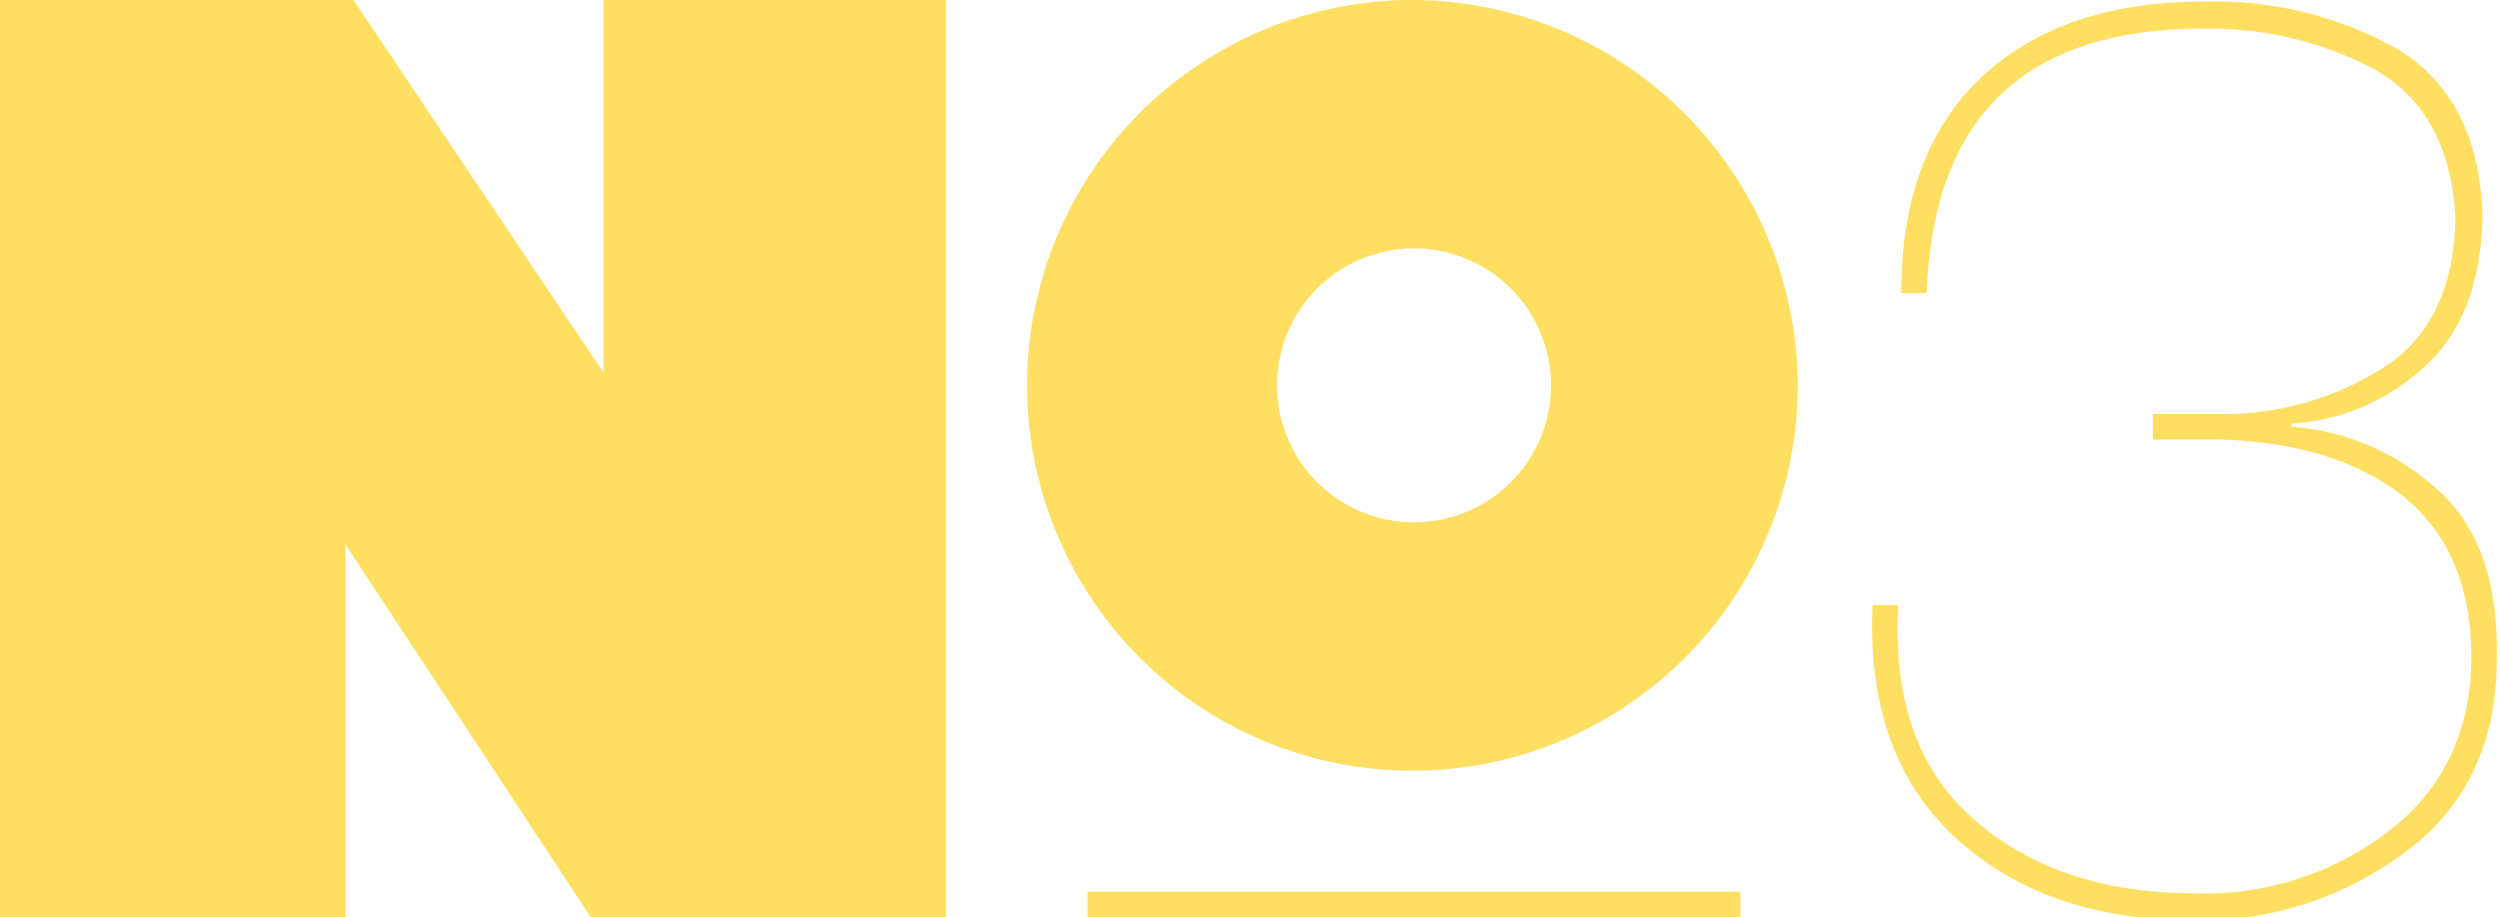
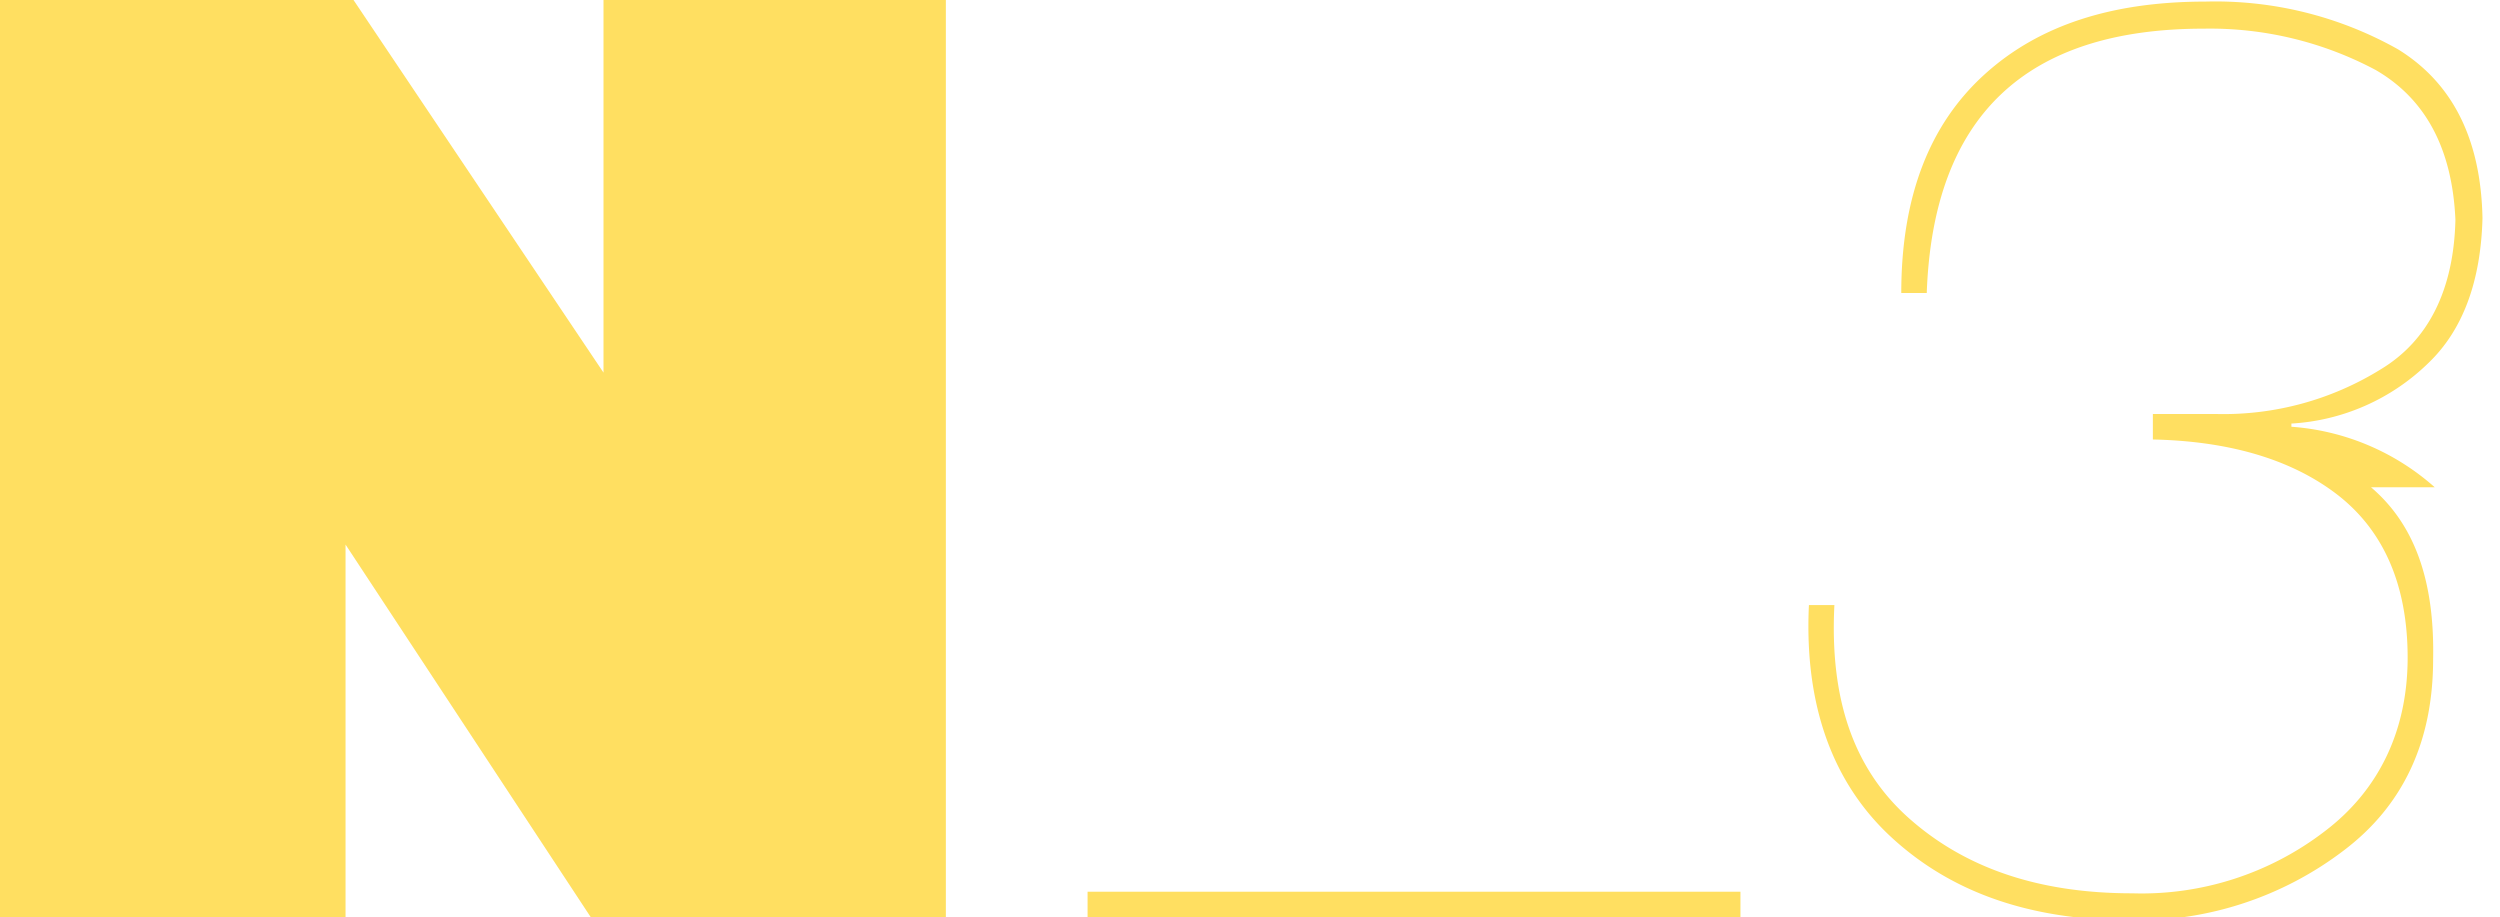
<svg xmlns="http://www.w3.org/2000/svg" id="Laag_1" data-name="Laag 1" viewBox="0 0 157 57.6">
  <defs>
    <style>.cls-1{fill:#ffdf61;}</style>
  </defs>
  <title>No3-logo-wit</title>
-   <path class="cls-1" d="M152.9,30.6a15.18,15.18,0,0,0-9-3.8v-.2a13.43,13.43,0,0,0,8.6-3.8c2.2-2.1,3.3-5.2,3.4-9.1-.1-5-1.9-8.5-5.3-10.6a23.36,23.36,0,0,0-12.1-3c-5.9,0-10.5,1.5-13.9,4.6s-5.2,7.6-5.2,13.7H121c.4-11.1,6.2-16.6,17.4-16.6a22.12,22.12,0,0,1,10.8,2.6c3.1,1.8,4.8,4.9,5,9.4-.1,4.4-1.7,7.6-4.7,9.4A18.73,18.73,0,0,1,139.2,26h-4v1.6h4c4.7.1,8.6,1.2,11.5,3.4s4.5,5.6,4.5,10.3-1.9,8.4-5.2,10.9a18.88,18.88,0,0,1-12.1,3.9c-5.9,0-10.5-1.6-14-4.7s-5-7.5-4.7-13.4h-1.6c-.3,6.3,1.5,11.2,5.2,14.6s8.6,5.2,15.1,5.2a21.47,21.47,0,0,0,13.3-4.4c3.7-2.8,5.6-6.8,5.6-12,.1-5-1.2-8.5-3.9-10.8" />
+   <path class="cls-1" d="M152.9,30.6a15.18,15.18,0,0,0-9-3.8v-.2a13.43,13.43,0,0,0,8.6-3.8c2.2-2.1,3.3-5.2,3.4-9.1-.1-5-1.9-8.5-5.3-10.6a23.36,23.36,0,0,0-12.1-3c-5.9,0-10.5,1.5-13.9,4.6s-5.2,7.6-5.2,13.7H121c.4-11.1,6.2-16.6,17.4-16.6a22.12,22.12,0,0,1,10.8,2.6c3.1,1.8,4.8,4.9,5,9.4-.1,4.4-1.7,7.6-4.7,9.4A18.73,18.73,0,0,1,139.2,26h-4v1.6c4.7.1,8.6,1.2,11.5,3.4s4.5,5.6,4.5,10.3-1.9,8.4-5.2,10.9a18.88,18.88,0,0,1-12.1,3.9c-5.9,0-10.5-1.6-14-4.7s-5-7.5-4.7-13.4h-1.6c-.3,6.3,1.5,11.2,5.2,14.6s8.6,5.2,15.1,5.2a21.47,21.47,0,0,0,13.3-4.4c3.7-2.8,5.6-6.8,5.6-12,.1-5-1.2-8.5-3.9-10.8" />
  <rect class="cls-1" x="68.3" y="56" width="41" height="1.6" />
  <polygon class="cls-1" points="57.8 0 39.4 0 37.9 0 37.9 23.4 22.2 0 0 0 0 57.6 1.7 57.6 20 57.6 21.7 57.6 21.7 34.2 37.1 57.6 59.4 57.6 59.4 0 57.8 0" />
-   <path class="cls-1" d="M88.8,32.8a8.6,8.6,0,1,1,8.6-8.6,8.6,8.6,0,0,1-8.6,8.6M88.8,0a24.2,24.2,0,1,0,24.1,24.2A24.31,24.31,0,0,0,88.8,0" />
</svg>